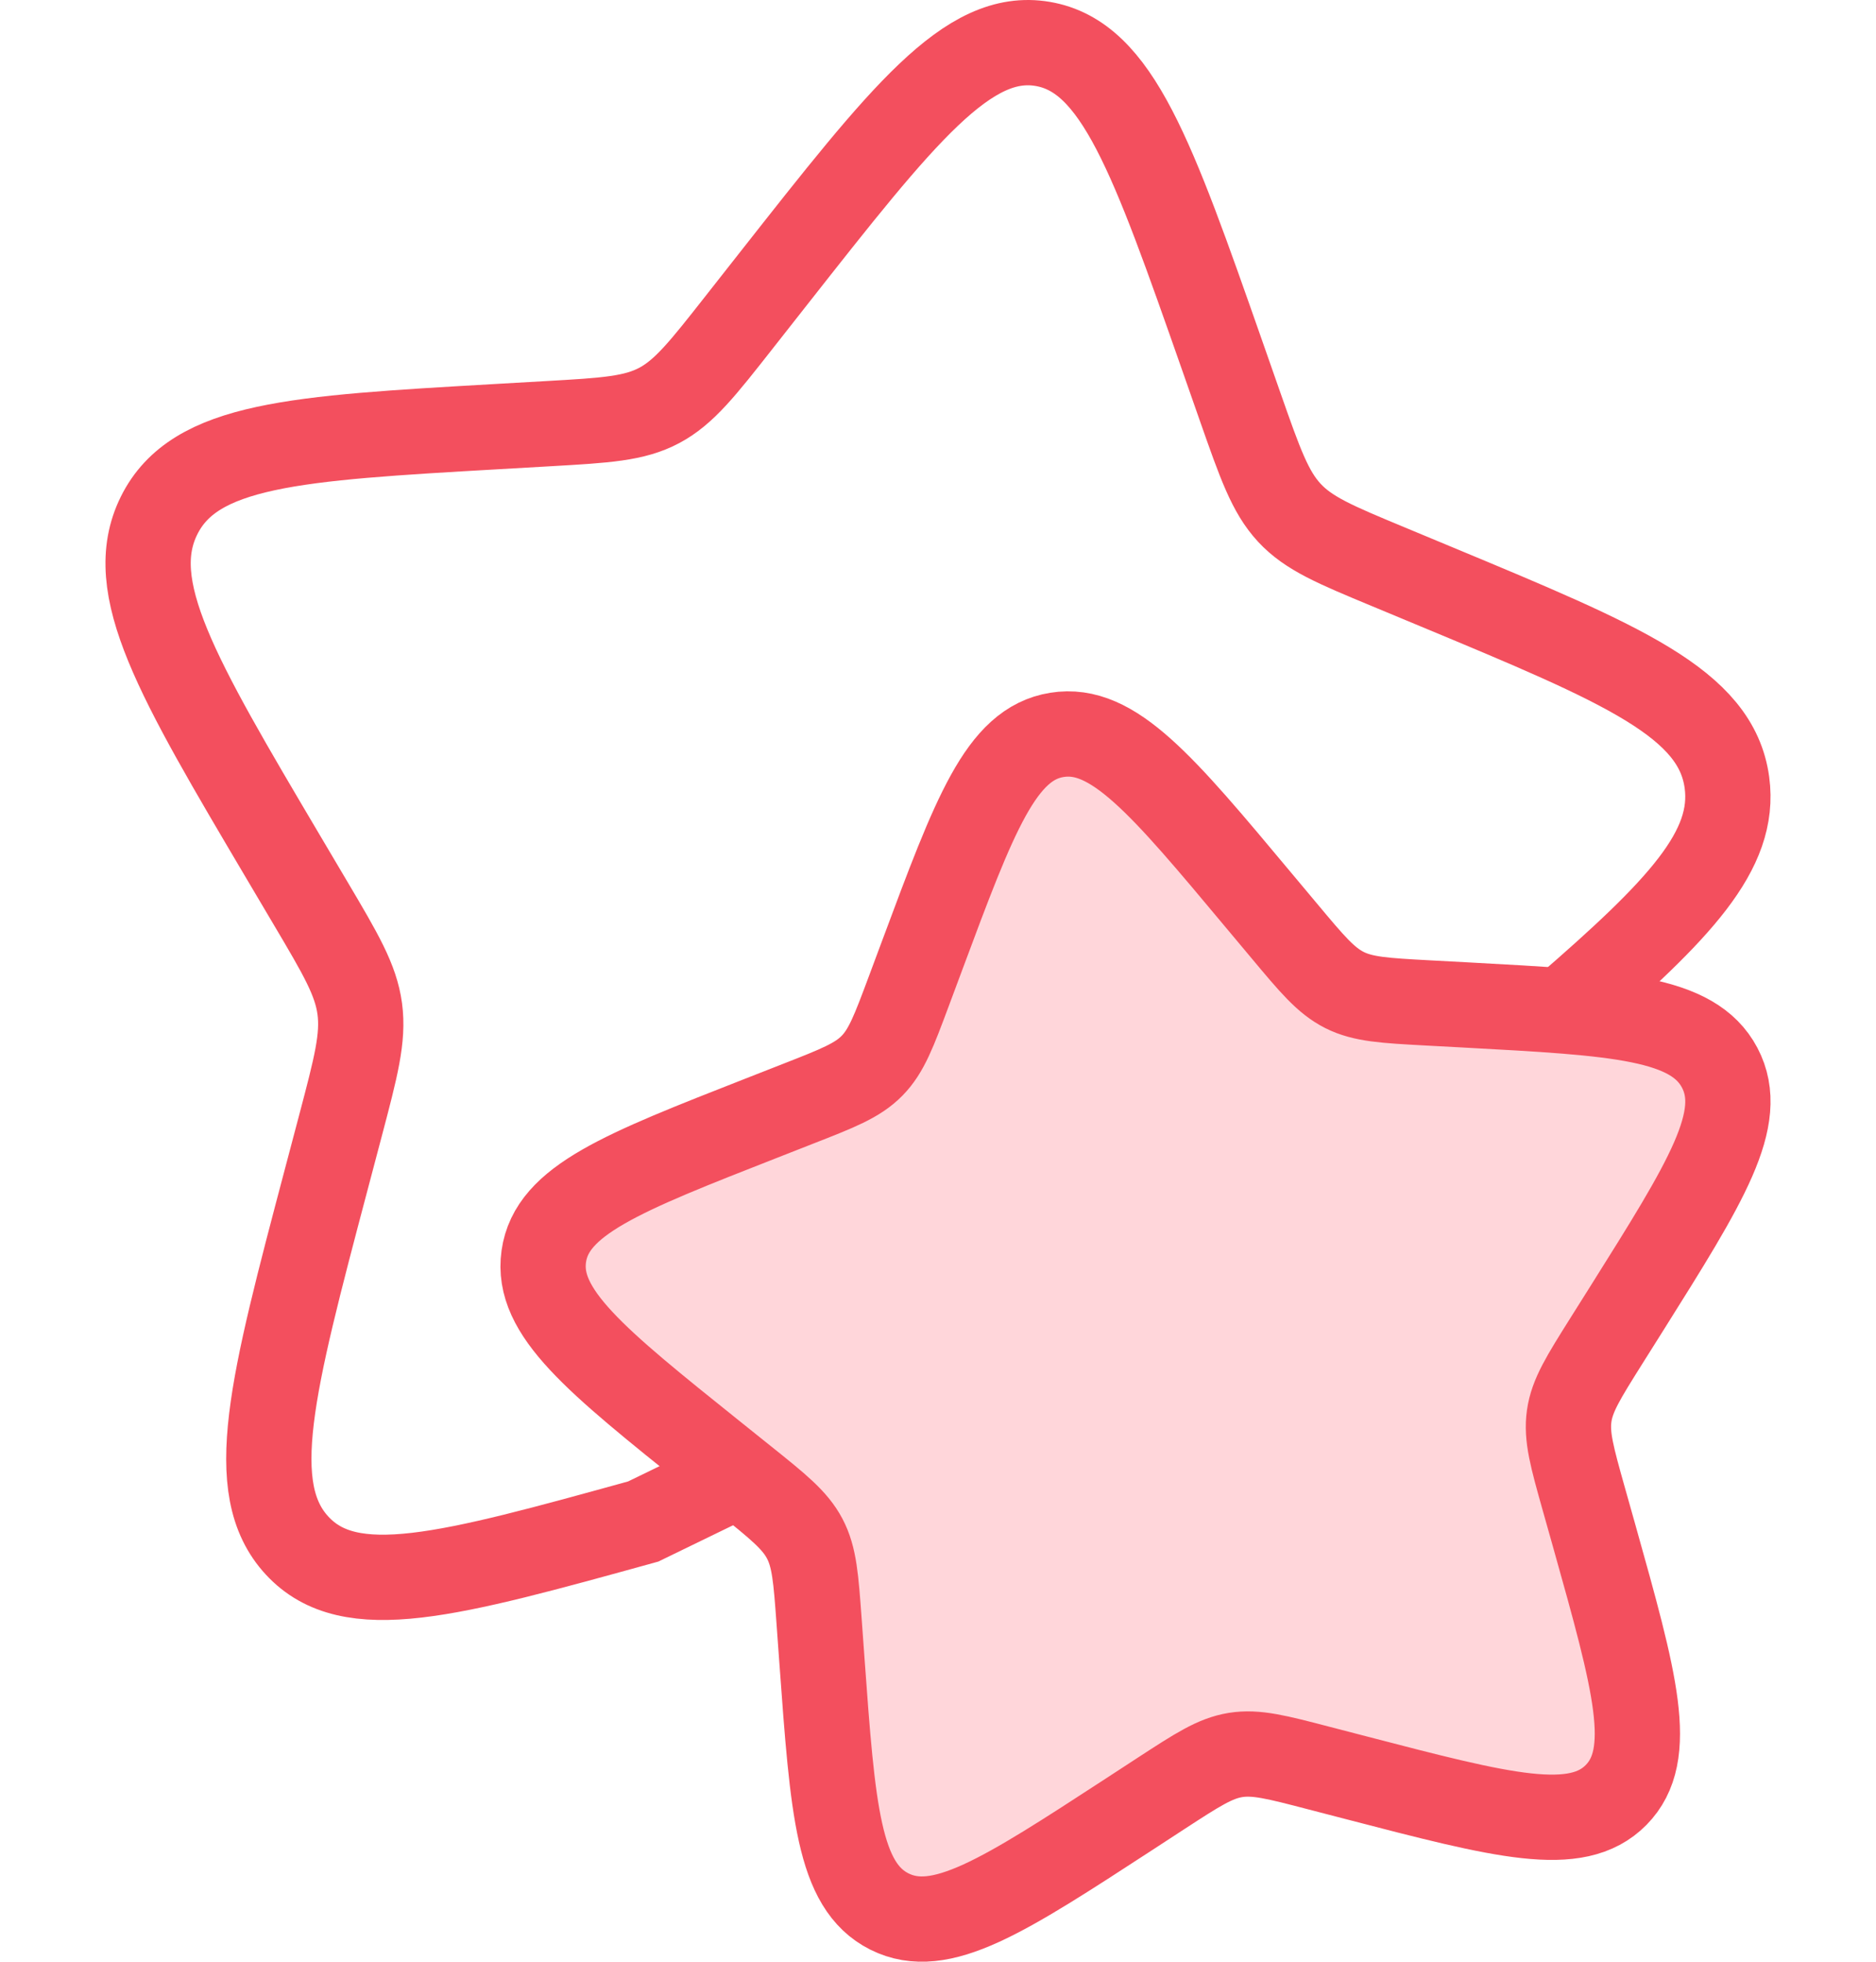
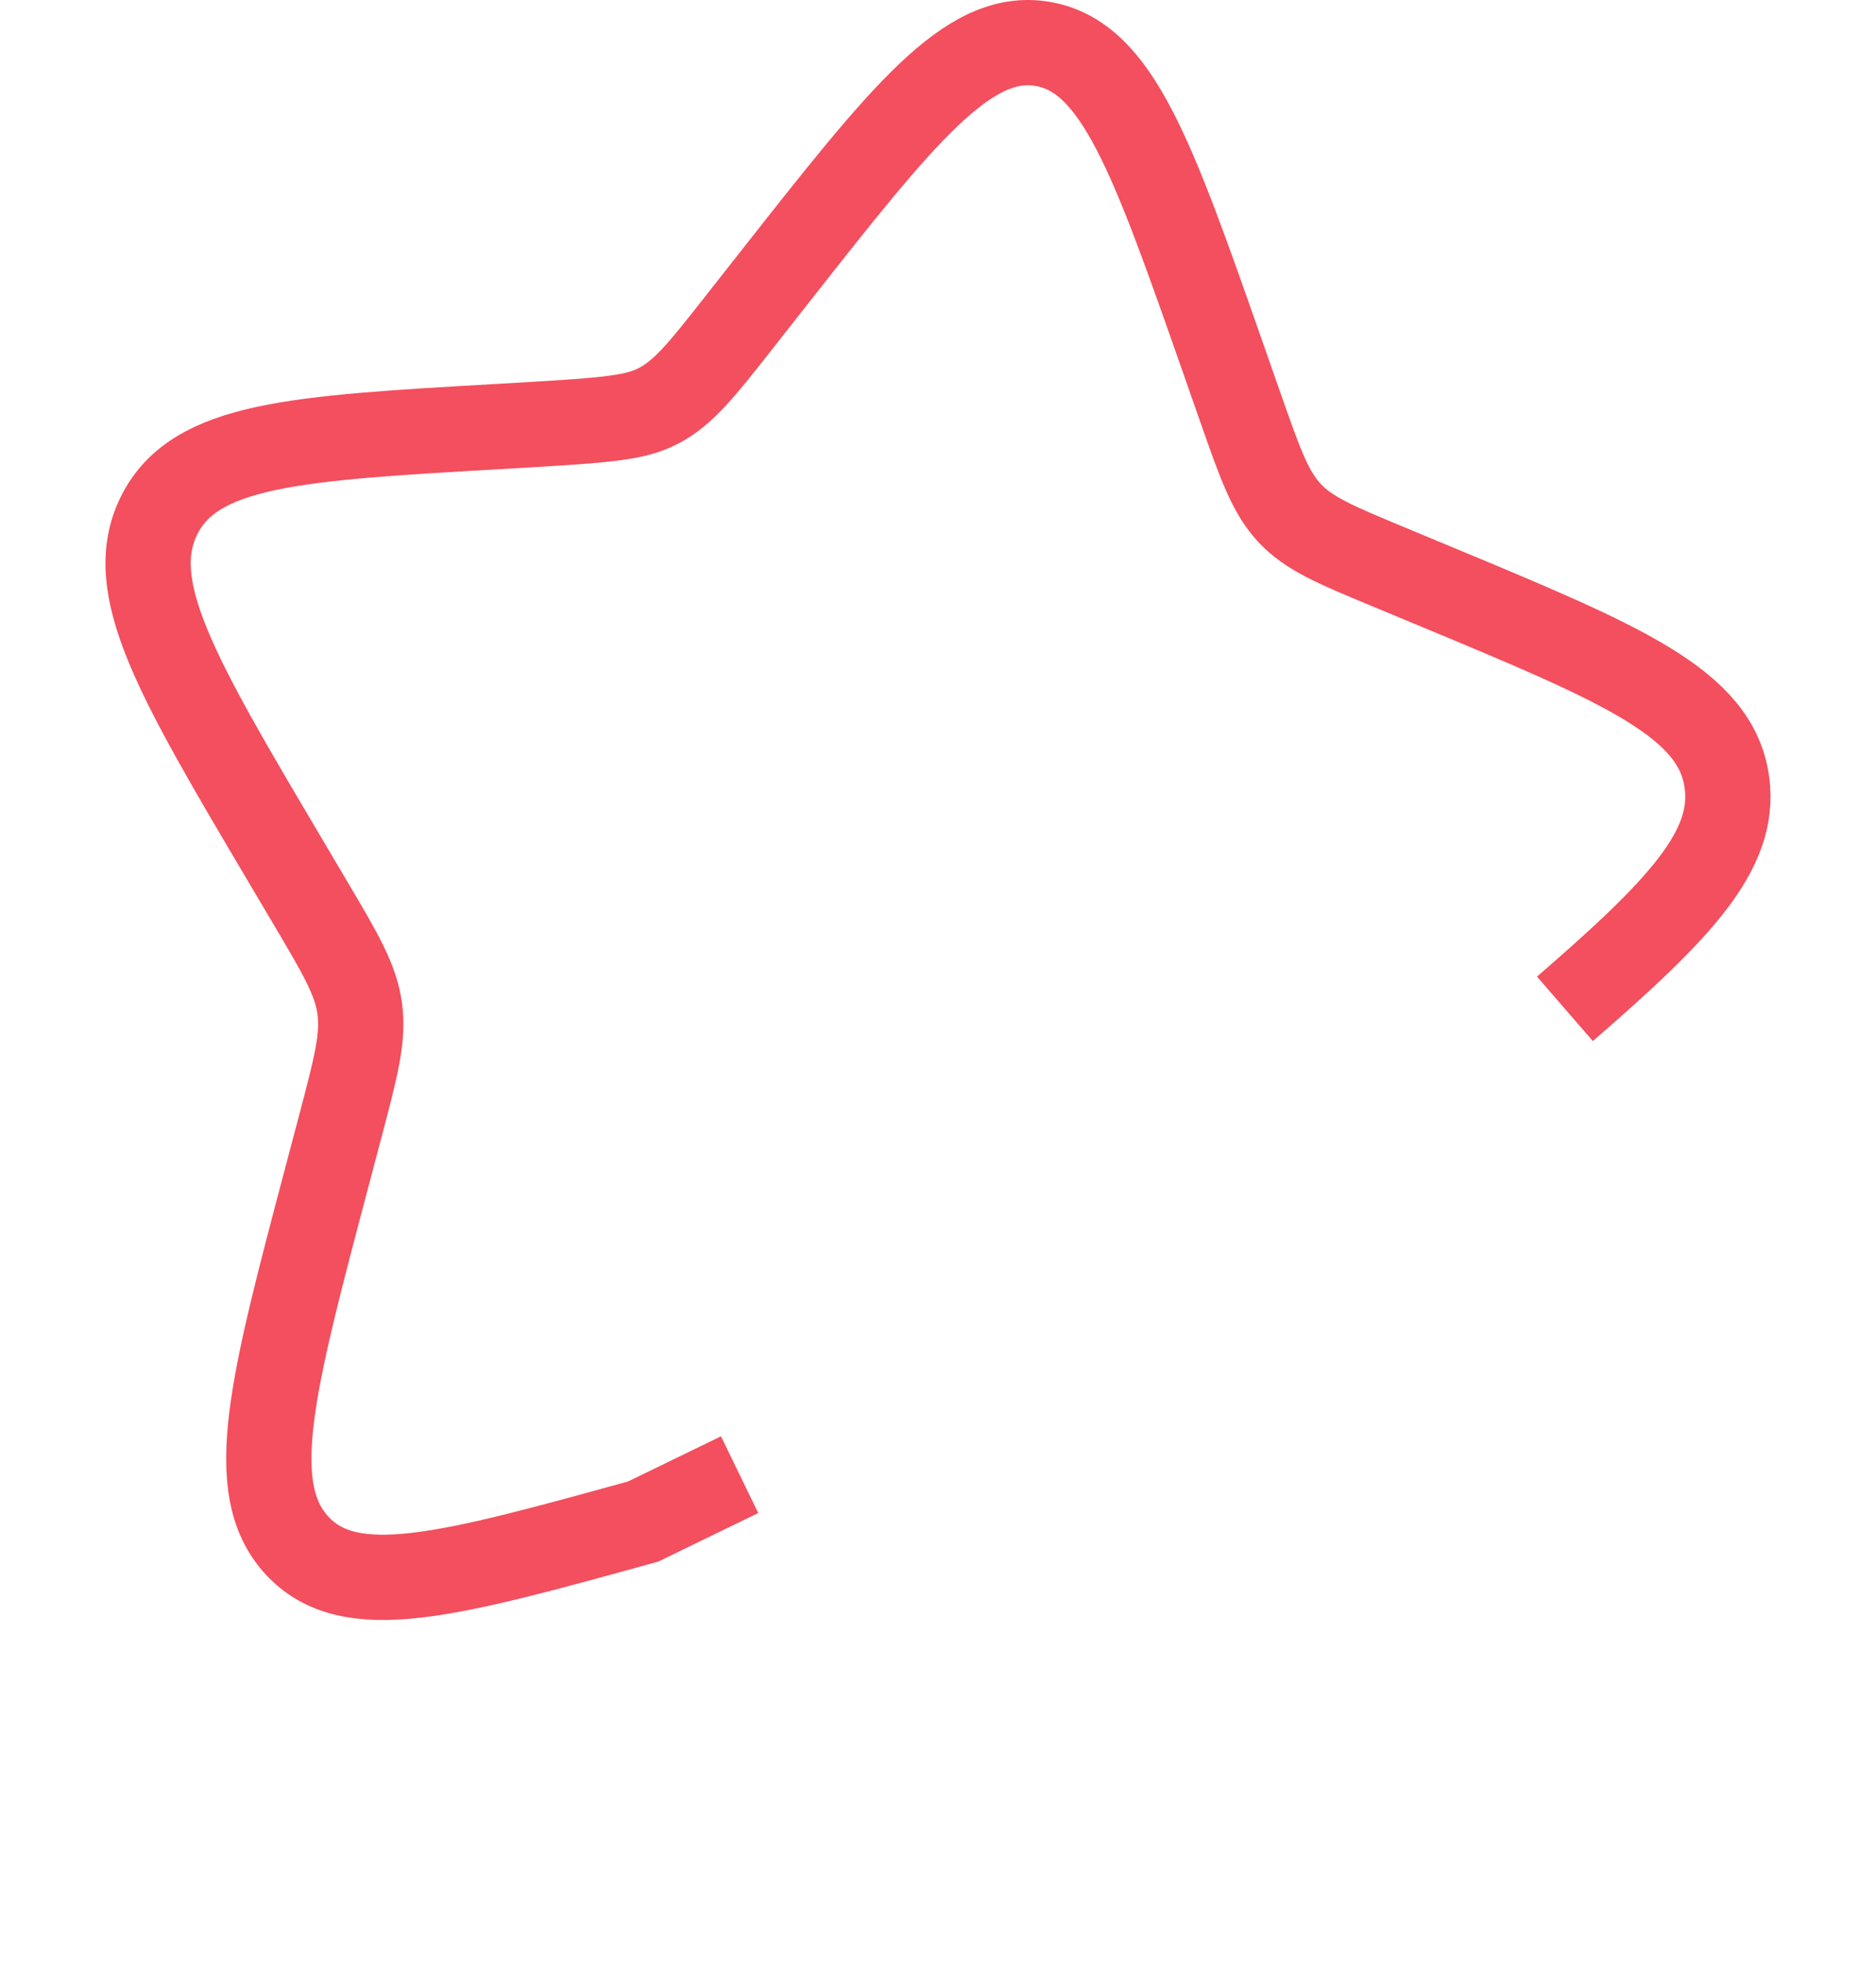
<svg xmlns="http://www.w3.org/2000/svg" width="44" height="46" viewBox="0 0 44 46" fill="none">
-   <path d="M17.347 34.579L15.087 35.677C10.5 36.945 8.206 37.579 6.97 36.244C5.733 34.91 6.373 32.491 7.653 27.652L7.984 26.4C8.347 25.025 8.529 24.337 8.438 23.656C8.346 22.974 7.992 22.375 7.283 21.177L6.638 20.087C4.145 15.872 2.898 13.765 3.731 12.088C4.563 10.411 6.924 10.275 11.645 10.004L12.866 9.934C14.208 9.857 14.879 9.818 15.464 9.506C16.049 9.194 16.482 8.644 17.347 7.543L18.135 6.541C21.182 2.668 22.705 0.732 24.456 1.03C26.207 1.328 27.026 3.664 28.665 8.335L29.088 9.543C29.554 10.87 29.787 11.534 30.24 12.023C30.693 12.512 31.314 12.771 32.558 13.288L33.69 13.759C38.066 15.58 40.254 16.491 40.504 18.352C40.717 19.94 39.398 21.322 36.704 23.656" stroke="#F34F5E" stroke-width="2" />
-   <path d="M29.53 21.122C27.246 18.388 26.103 17.021 24.79 17.232C23.477 17.442 22.862 19.091 21.634 22.388L21.316 23.241C20.966 24.178 20.792 24.646 20.452 24.991C20.113 25.337 19.646 25.519 18.713 25.884L17.864 26.217C14.582 27.503 12.941 28.145 12.754 29.459C12.567 30.773 13.957 31.887 16.739 34.117L17.459 34.694C18.249 35.327 18.644 35.644 18.873 36.077C19.102 36.511 19.138 37.012 19.211 38.015L19.277 38.928C19.533 42.456 19.662 44.22 20.859 44.822C22.057 45.423 23.531 44.463 26.479 42.544L27.241 42.047C28.079 41.502 28.498 41.229 28.979 41.152C29.46 41.075 29.949 41.202 30.926 41.457L31.816 41.688C35.257 42.583 36.977 43.031 37.905 42.089C38.832 41.147 38.352 39.439 37.393 36.023L37.144 35.14C36.871 34.169 36.735 33.684 36.804 33.203C36.872 32.721 37.138 32.299 37.669 31.453L38.153 30.684C40.023 27.708 40.958 26.221 40.334 25.037C39.709 23.854 37.939 23.758 34.398 23.566L33.482 23.517C32.476 23.462 31.973 23.435 31.534 23.215C31.096 22.994 30.771 22.606 30.122 21.829L29.53 21.122Z" fill="#FFD6DA" stroke="#F34F5E" stroke-width="2" />
+   <path d="M17.347 34.579L15.087 35.677C10.5 36.945 8.206 37.579 6.97 36.244C5.733 34.91 6.373 32.491 7.653 27.652L7.984 26.4C8.347 25.025 8.529 24.337 8.438 23.656C8.346 22.974 7.992 22.375 7.283 21.177L6.638 20.087C4.145 15.872 2.898 13.765 3.731 12.088C4.563 10.411 6.924 10.275 11.645 10.004C14.208 9.857 14.879 9.818 15.464 9.506C16.049 9.194 16.482 8.644 17.347 7.543L18.135 6.541C21.182 2.668 22.705 0.732 24.456 1.03C26.207 1.328 27.026 3.664 28.665 8.335L29.088 9.543C29.554 10.87 29.787 11.534 30.24 12.023C30.693 12.512 31.314 12.771 32.558 13.288L33.69 13.759C38.066 15.58 40.254 16.491 40.504 18.352C40.717 19.94 39.398 21.322 36.704 23.656" stroke="#F34F5E" stroke-width="2" />
</svg>